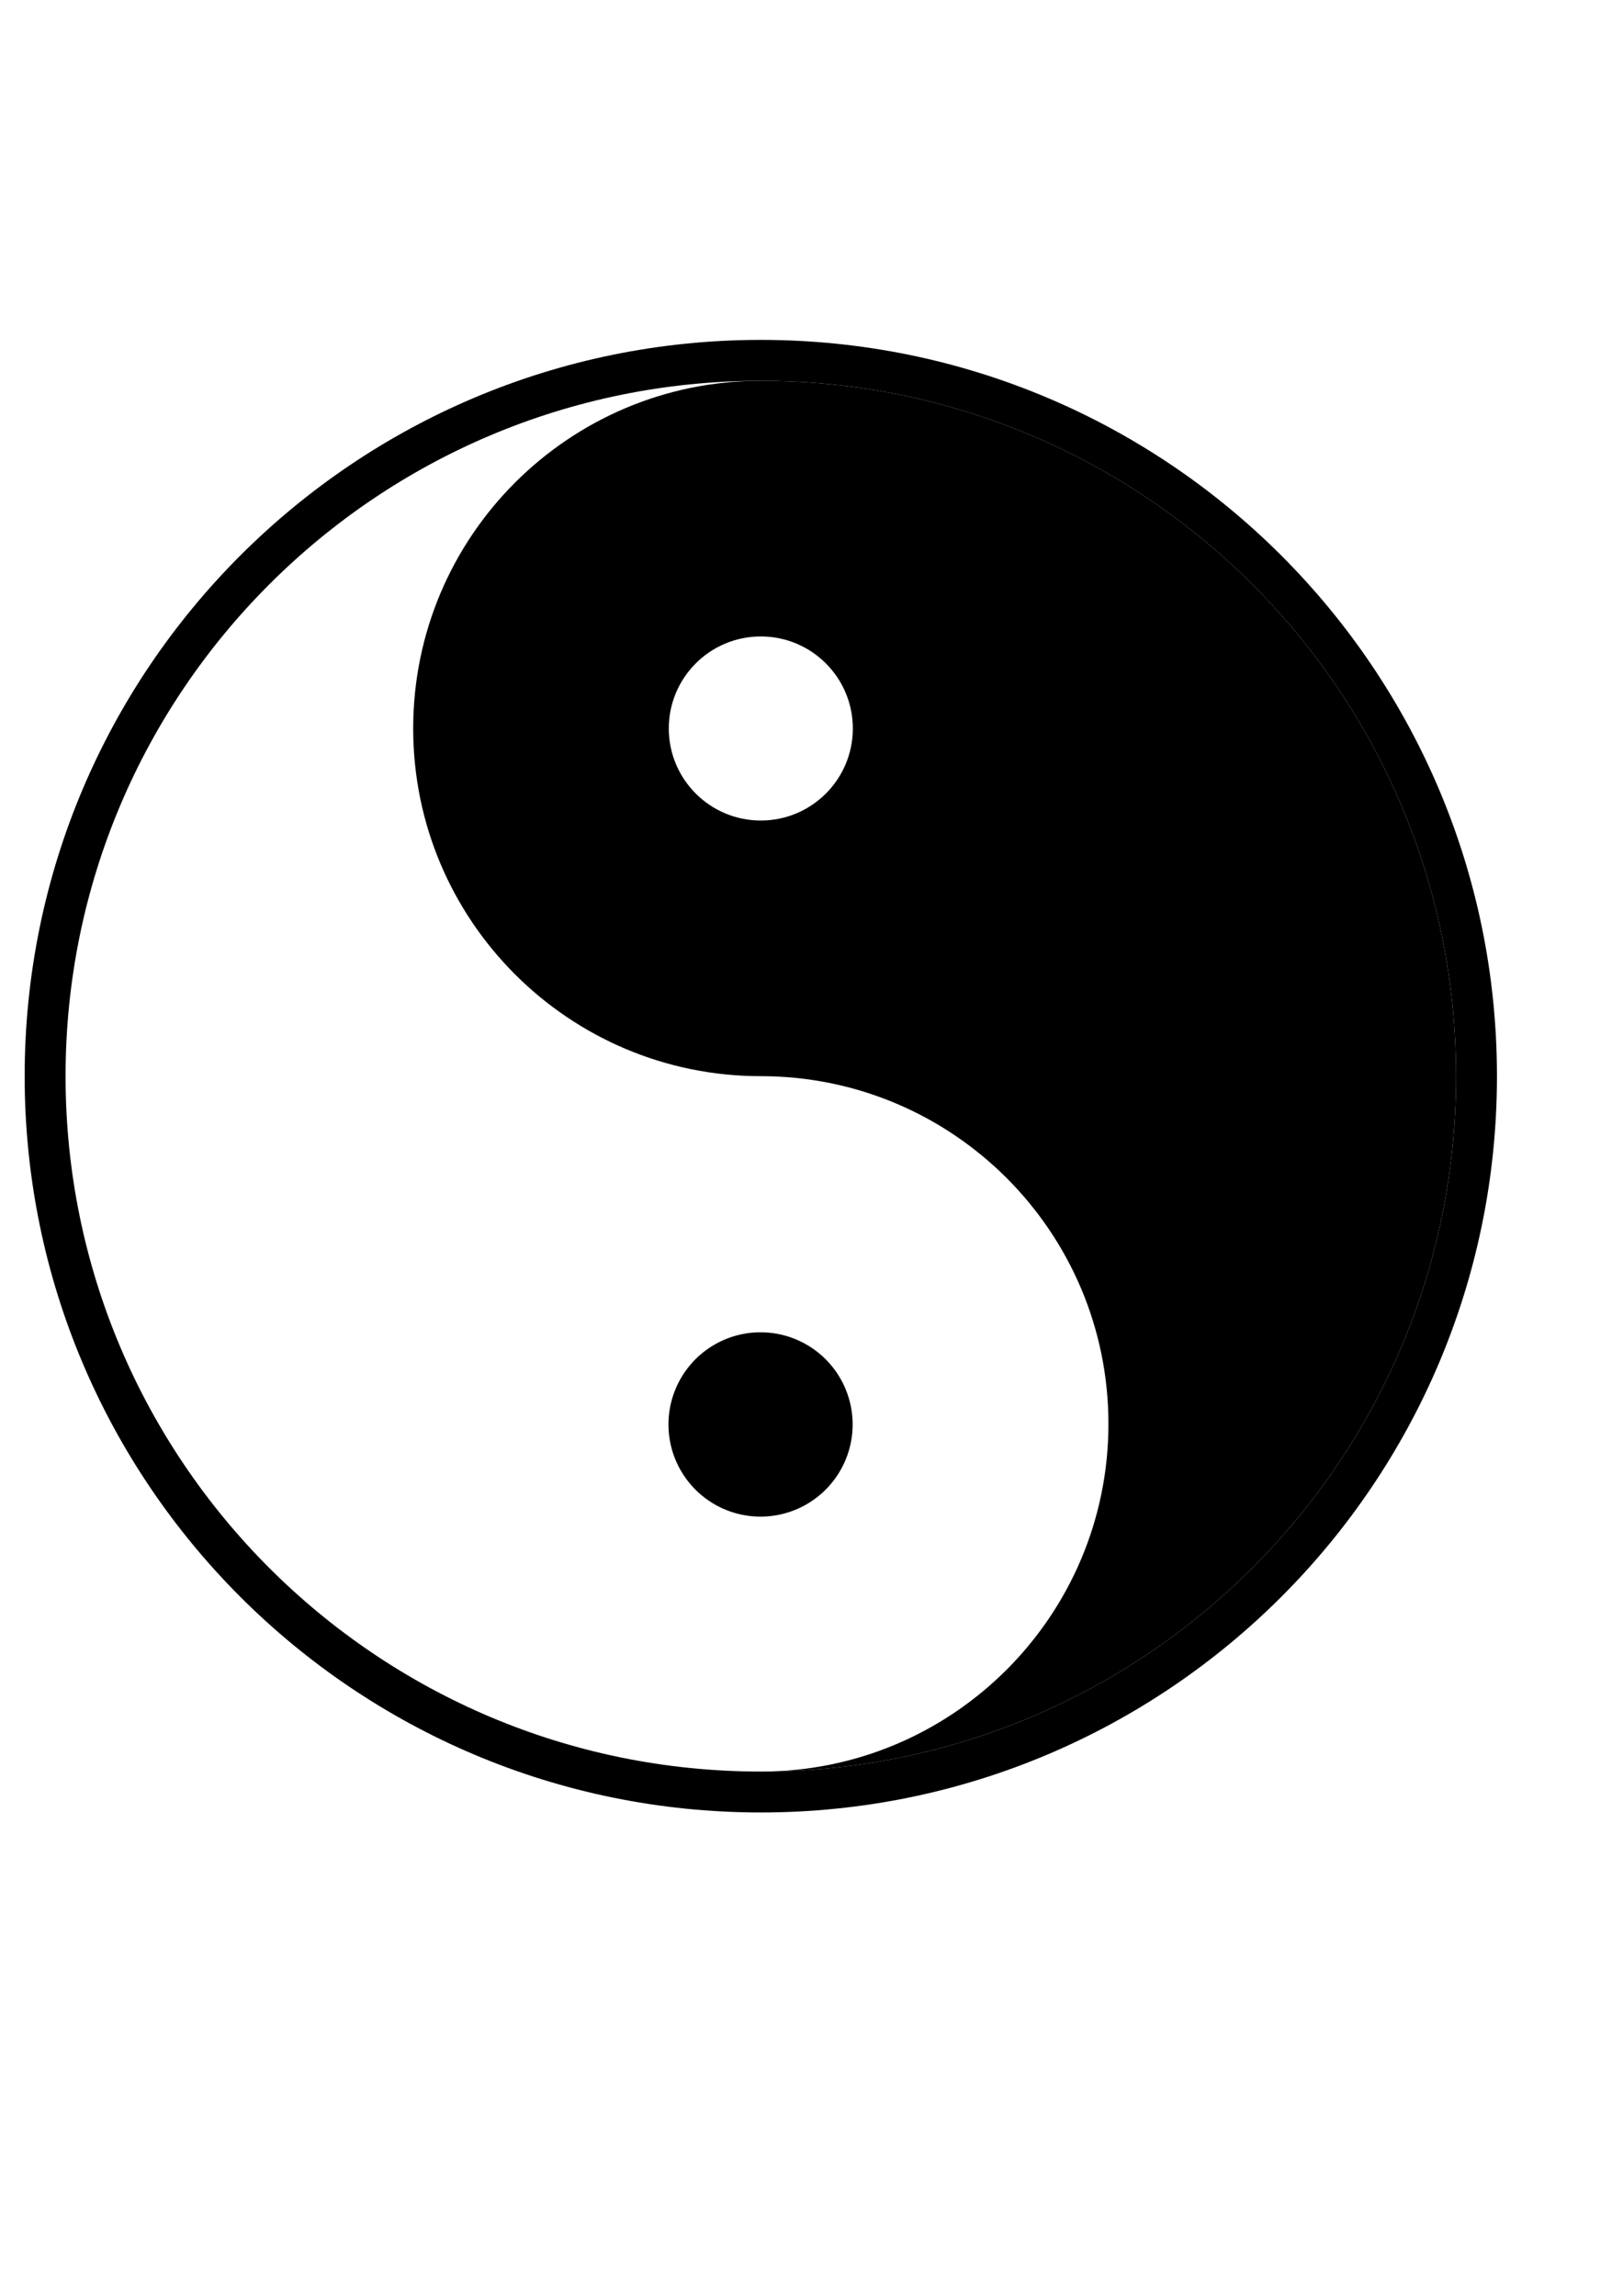
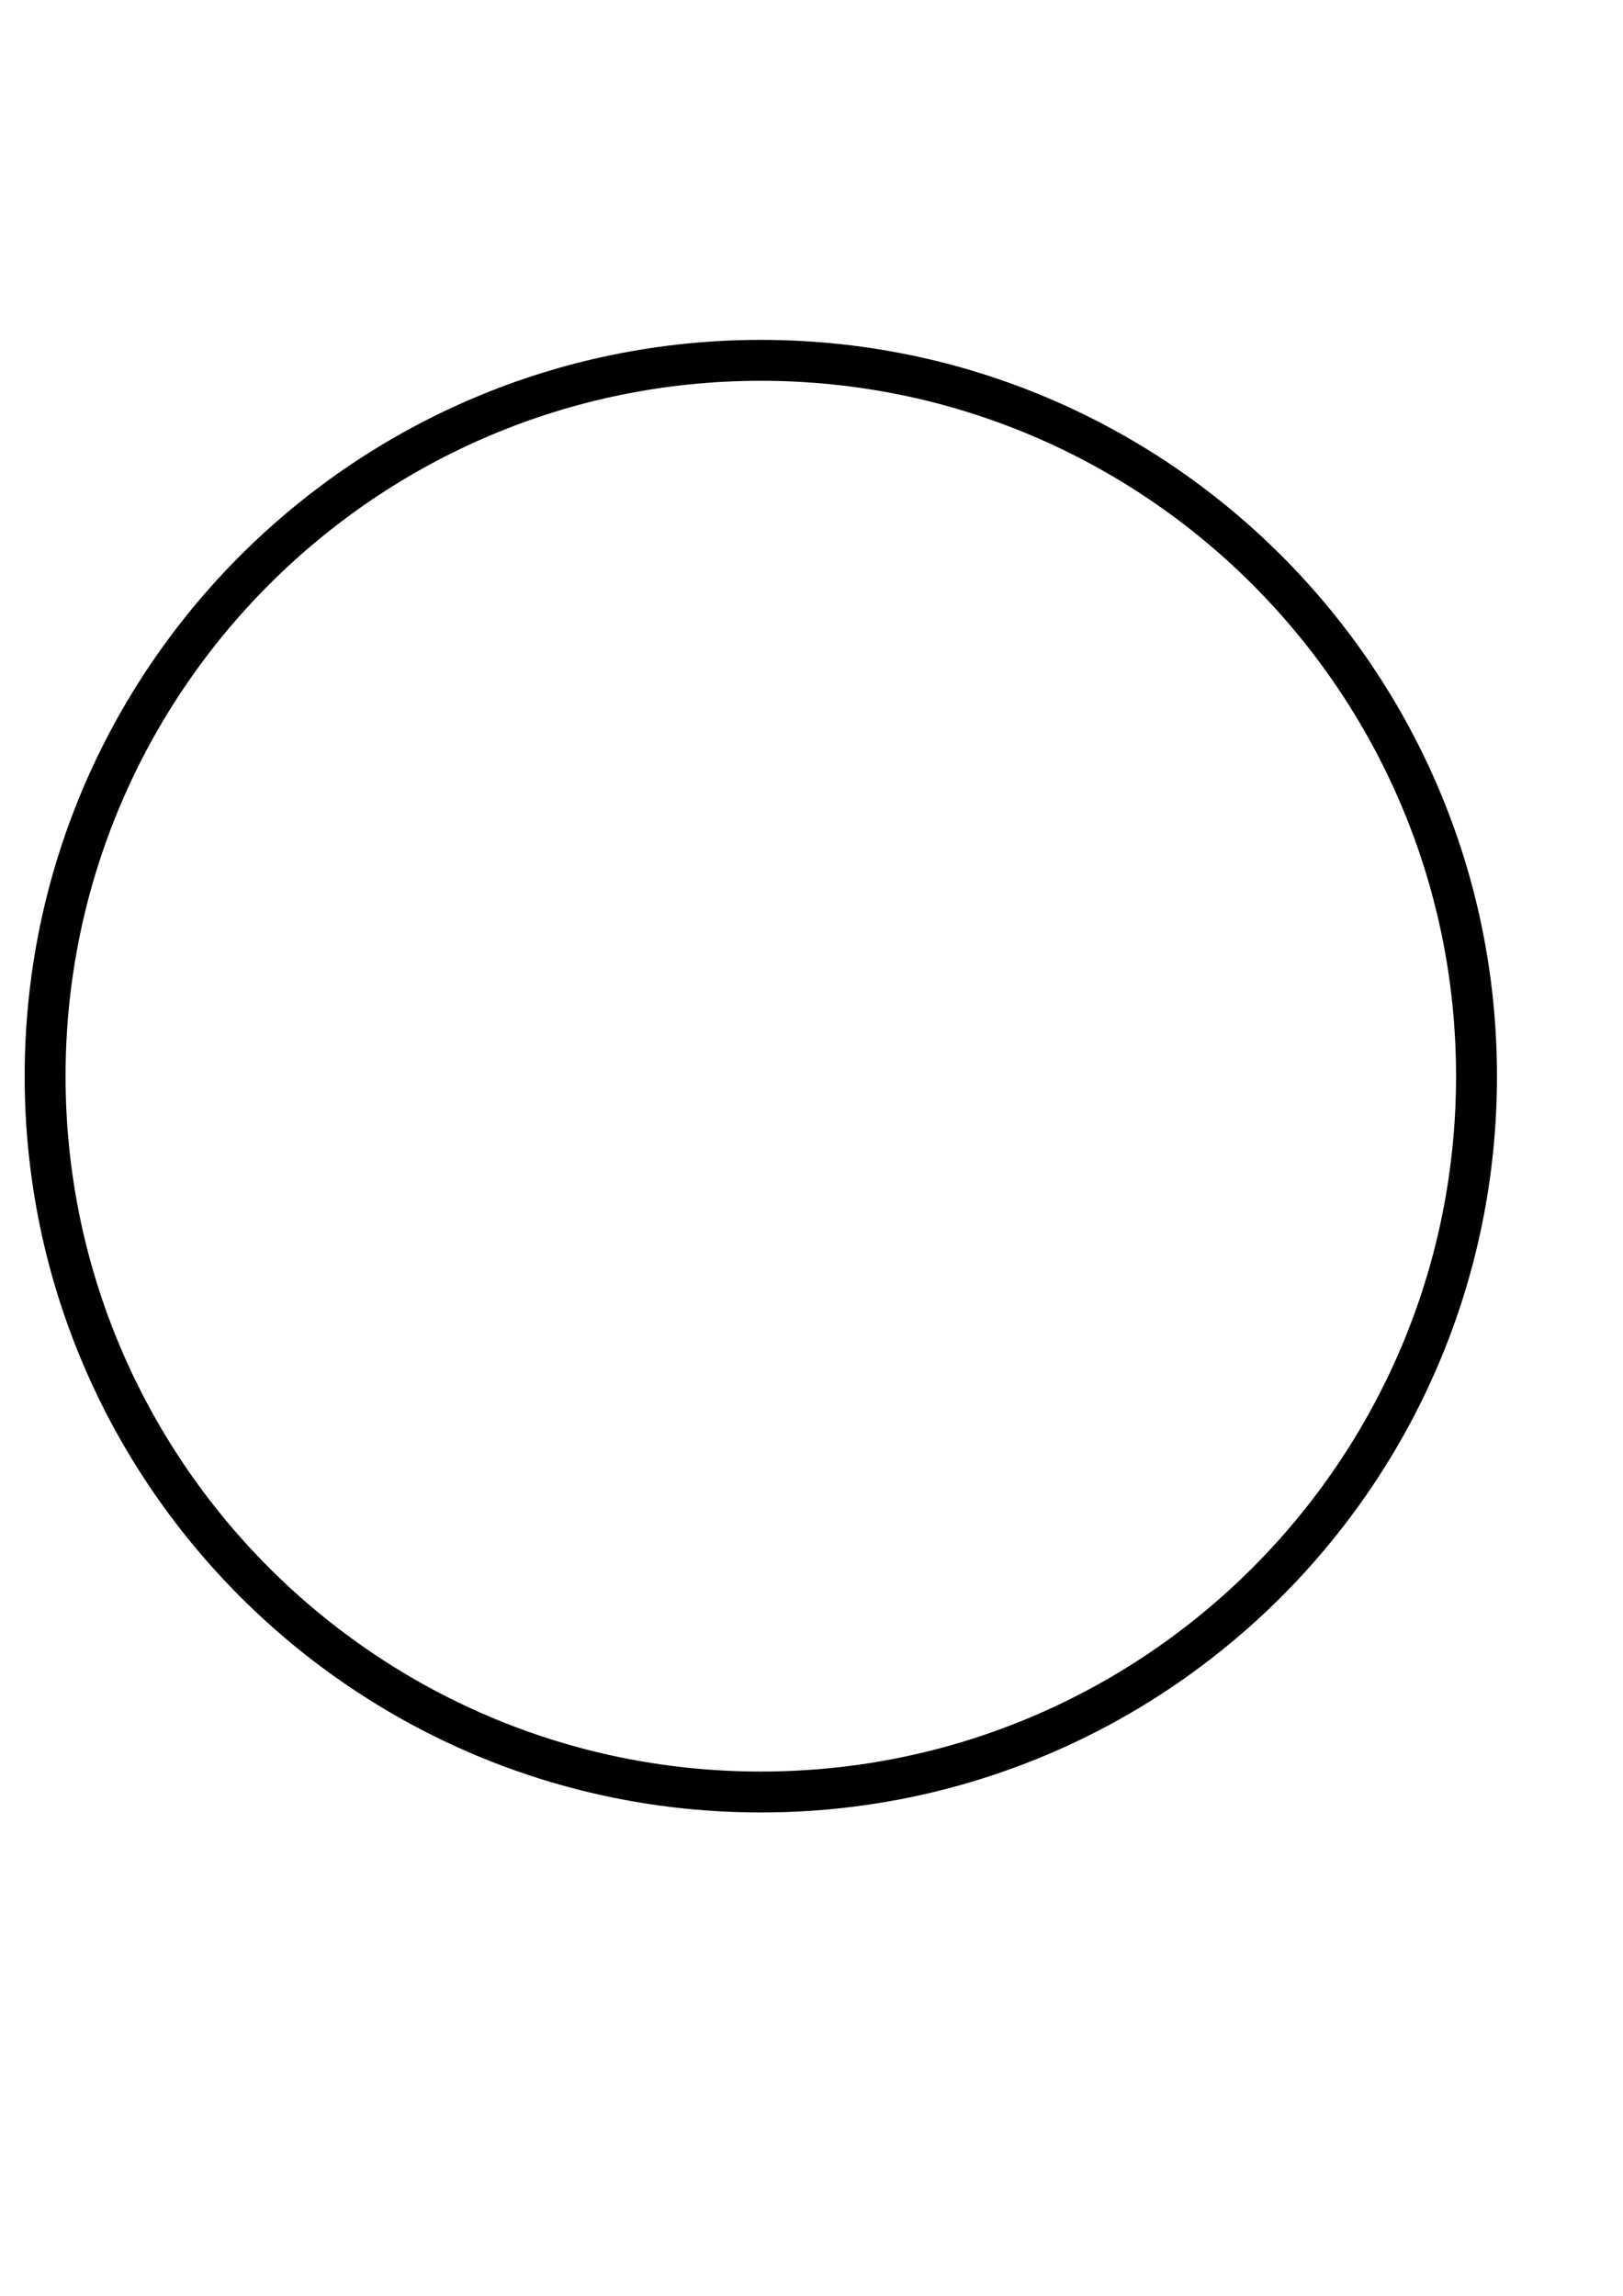
<svg xmlns="http://www.w3.org/2000/svg" xmlns:ns1="http://www.inkscape.org/namespaces/inkscape" xmlns:ns2="http://sodipodi.sourceforge.net/DTD/sodipodi-0.dtd" width="210mm" height="297mm" id="svg2" version="1.1" ns1:version="0.48.1 " ns2:docname="Ying-Yang_Grisales.svg">
  <defs id="defs4" />
  <ns2:namedview id="base" pagecolor="#ffffff" bordercolor="#666666" borderopacity="1.0" ns1:pageopacity="0.0" ns1:pageshadow="2" ns1:zoom="0.49127573" ns1:cx="372.04724" ns1:cy="526.18109" ns1:document-units="px" ns1:current-layer="layer1" showgrid="false" showguides="true" ns1:guide-bbox="true" ns1:window-width="1366" ns1:window-height="706" ns1:window-x="-8" ns1:window-y="-8" ns1:window-maximized="1" />
  <g ns1:label="Capa 1" ns1:groupmode="layer" id="layer1">
-     <path style="fill:#000000;fill-opacity:1;fill-rule:evenodd;stroke:none" d="M 372.062 186.188 C 278.174 186.188 202.062 262.299 202.062 356.188 C 202.062 450.076 278.174 526.188 372.062 526.188 C 465.951 526.188 542.062 602.299 542.062 696.188 C 542.062 790.076 465.951 866.188 372.062 866.188 C 559.839 866.188 712.062 713.964 712.062 526.188 C 712.062 338.411 559.839 186.188 372.062 186.188 z M 372.062 311.188 C 396.915 311.188 417.062 331.335 417.062 356.188 C 417.062 381.04 396.915 401.188 372.062 401.188 C 347.21 401.188 327.062 381.04 327.062 356.188 C 327.062 331.335 347.21 311.188 372.062 311.188 z " id="path2996" />
-     <path ns2:type="arc" style="fill:#000000;fill-opacity:1;fill-rule:evenodd;stroke:none" id="path3884" ns2:cx="-526.91217" ns2:cy="769.43323" ns2:rx="144.32812" ns2:ry="161.51004" d="m -382.584,769.433 a 144.328,161.51 0 1 1 -288.656,0 144.328,161.51 0 1 1 288.656,0 z" transform="matrix(0.312,0,0,0.279,536.333,481.808)" />
    <path style="fill:#000000;fill-opacity:1;fill-rule:evenodd;stroke:none" d="M 372.062 166.188 C 173.24 166.188 12.062 327.365 12.062 526.188 C 12.062 725.01 173.24 886.188 372.062 886.188 C 570.885 886.188 732.062 725.01 732.062 526.188 C 732.062 327.365 570.885 166.188 372.062 166.188 z M 372.062 186.188 C 559.839 186.188 712.062 338.411 712.062 526.188 C 712.062 713.964 559.839 866.188 372.062 866.188 C 184.286 866.188 32.062 713.964 32.062 526.188 C 32.062 338.411 184.286 186.188 372.062 186.188 z " id="path3897" />
  </g>
</svg>